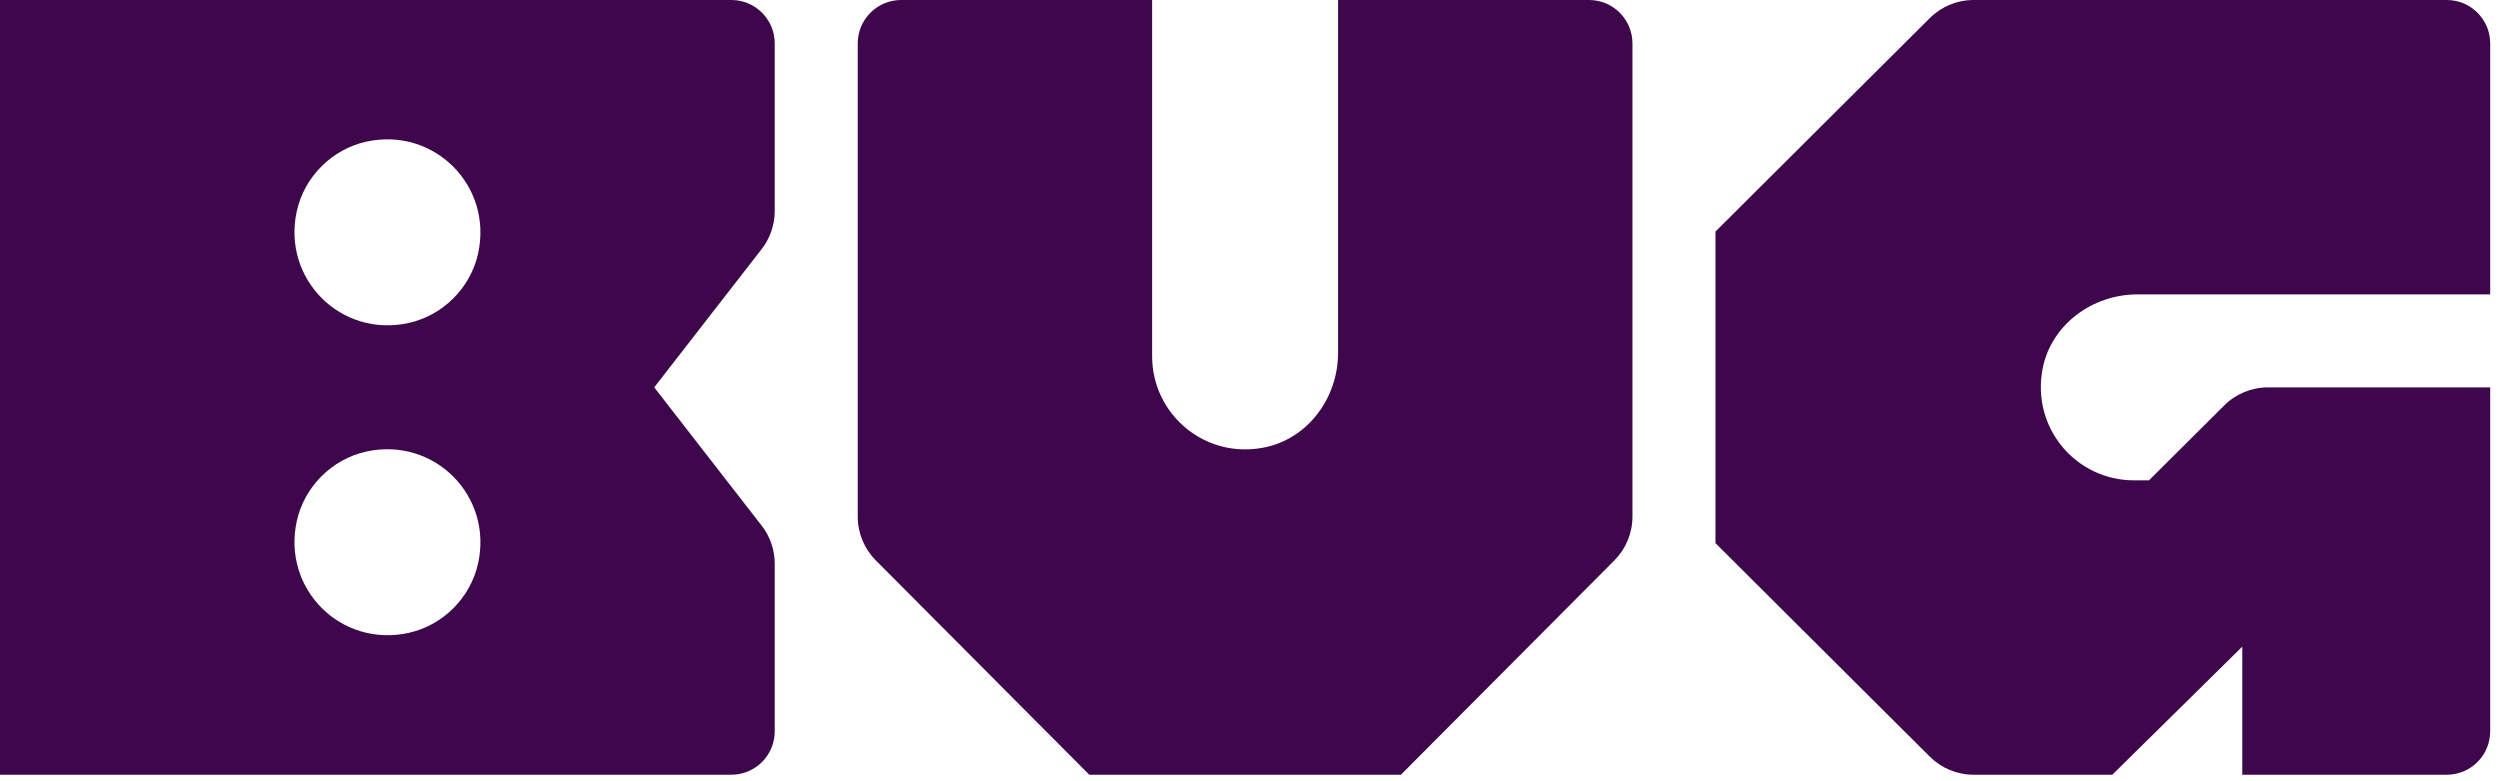
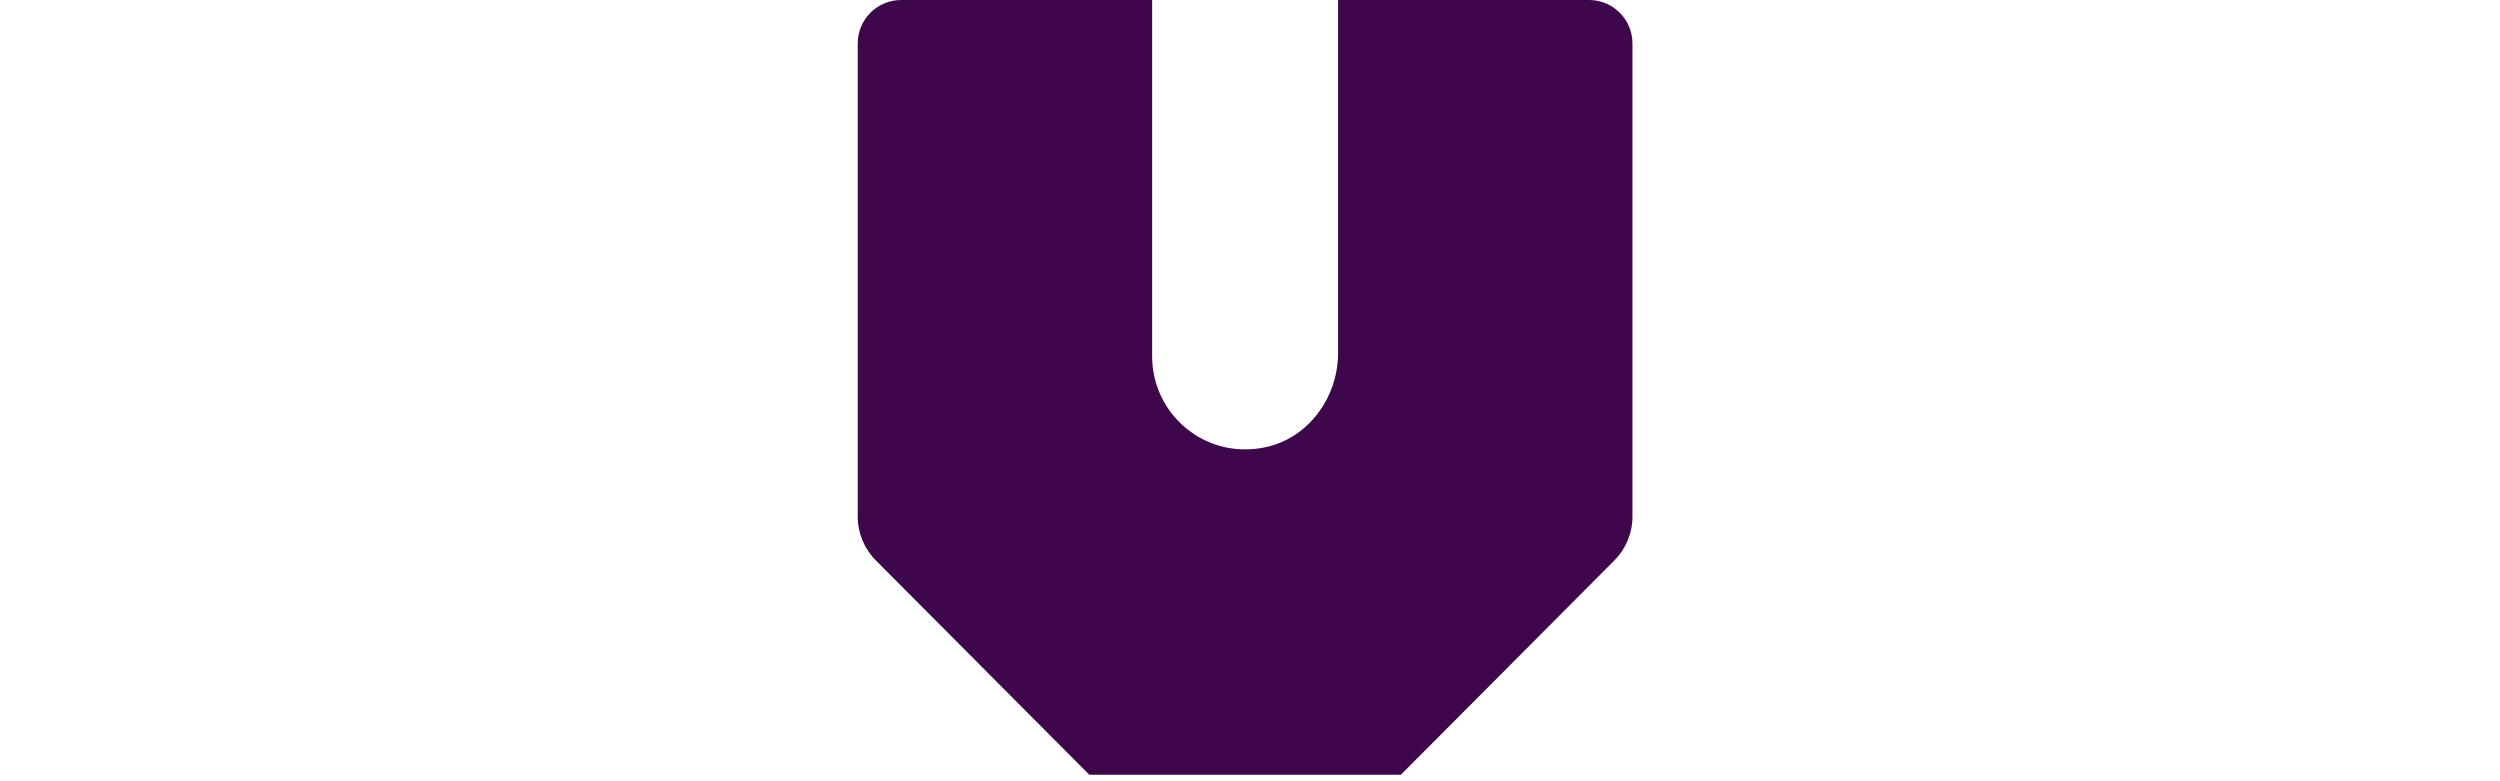
<svg xmlns="http://www.w3.org/2000/svg" fill="none" height="100%" overflow="visible" preserveAspectRatio="none" style="display: block;" viewBox="0 0 224 70" width="100%">
  <g id="Vector">
-     <path d="M65.528 0H0V69.416H65.528C67.672 69.416 69.416 67.672 69.416 65.528V50.504C69.416 49.27 68.999 48.066 68.243 47.095L58.618 34.708L68.243 22.321C68.999 21.349 69.416 20.146 69.416 18.912V3.887C69.416 1.743 67.672 0 65.528 0ZM36.621 56.705C30.543 58.047 25.252 52.756 26.594 46.678C27.273 43.608 29.741 41.14 32.81 40.462C38.888 39.12 44.179 44.41 42.837 50.488C42.158 53.558 39.69 56.026 36.621 56.705ZM36.621 28.939C30.543 30.281 25.252 24.99 26.594 18.912C27.273 15.842 29.741 13.374 32.81 12.695C38.888 11.353 44.179 16.644 42.837 22.722C42.158 25.792 39.69 28.26 36.621 28.939Z" fill="#3E074B" />
    <path d="M119.891 0V31.623C119.891 35.633 117.207 39.305 113.288 40.091C107.936 41.171 103.231 37.099 103.231 31.931V0H80.74C78.596 0 76.853 1.743 76.853 3.887V46.292C76.853 47.758 77.439 49.177 78.473 50.211L97.6 69.416H125.521L144.649 50.211C145.682 49.177 146.268 47.758 146.268 46.292V3.887C146.268 1.743 144.525 0 142.381 0H119.891Z" fill="#3E074B" />
-     <path d="M191.499 26.378H223.121V3.887C223.121 1.743 221.378 0 219.234 0H176.829C175.364 0 173.944 0.586 172.911 1.62L153.706 20.747V48.668L172.911 67.796C173.944 68.829 175.364 69.416 176.829 69.416H189.262L200.908 57.939V69.416H219.234C221.378 69.416 223.121 67.672 223.121 65.528V34.708H203.207C201.741 34.708 200.322 35.294 199.289 36.328L192.548 43.038H191.19C186.023 43.038 181.966 38.333 183.03 32.98C183.817 29.062 187.504 26.378 191.499 26.378Z" fill="#3E074B" />
  </g>
</svg>